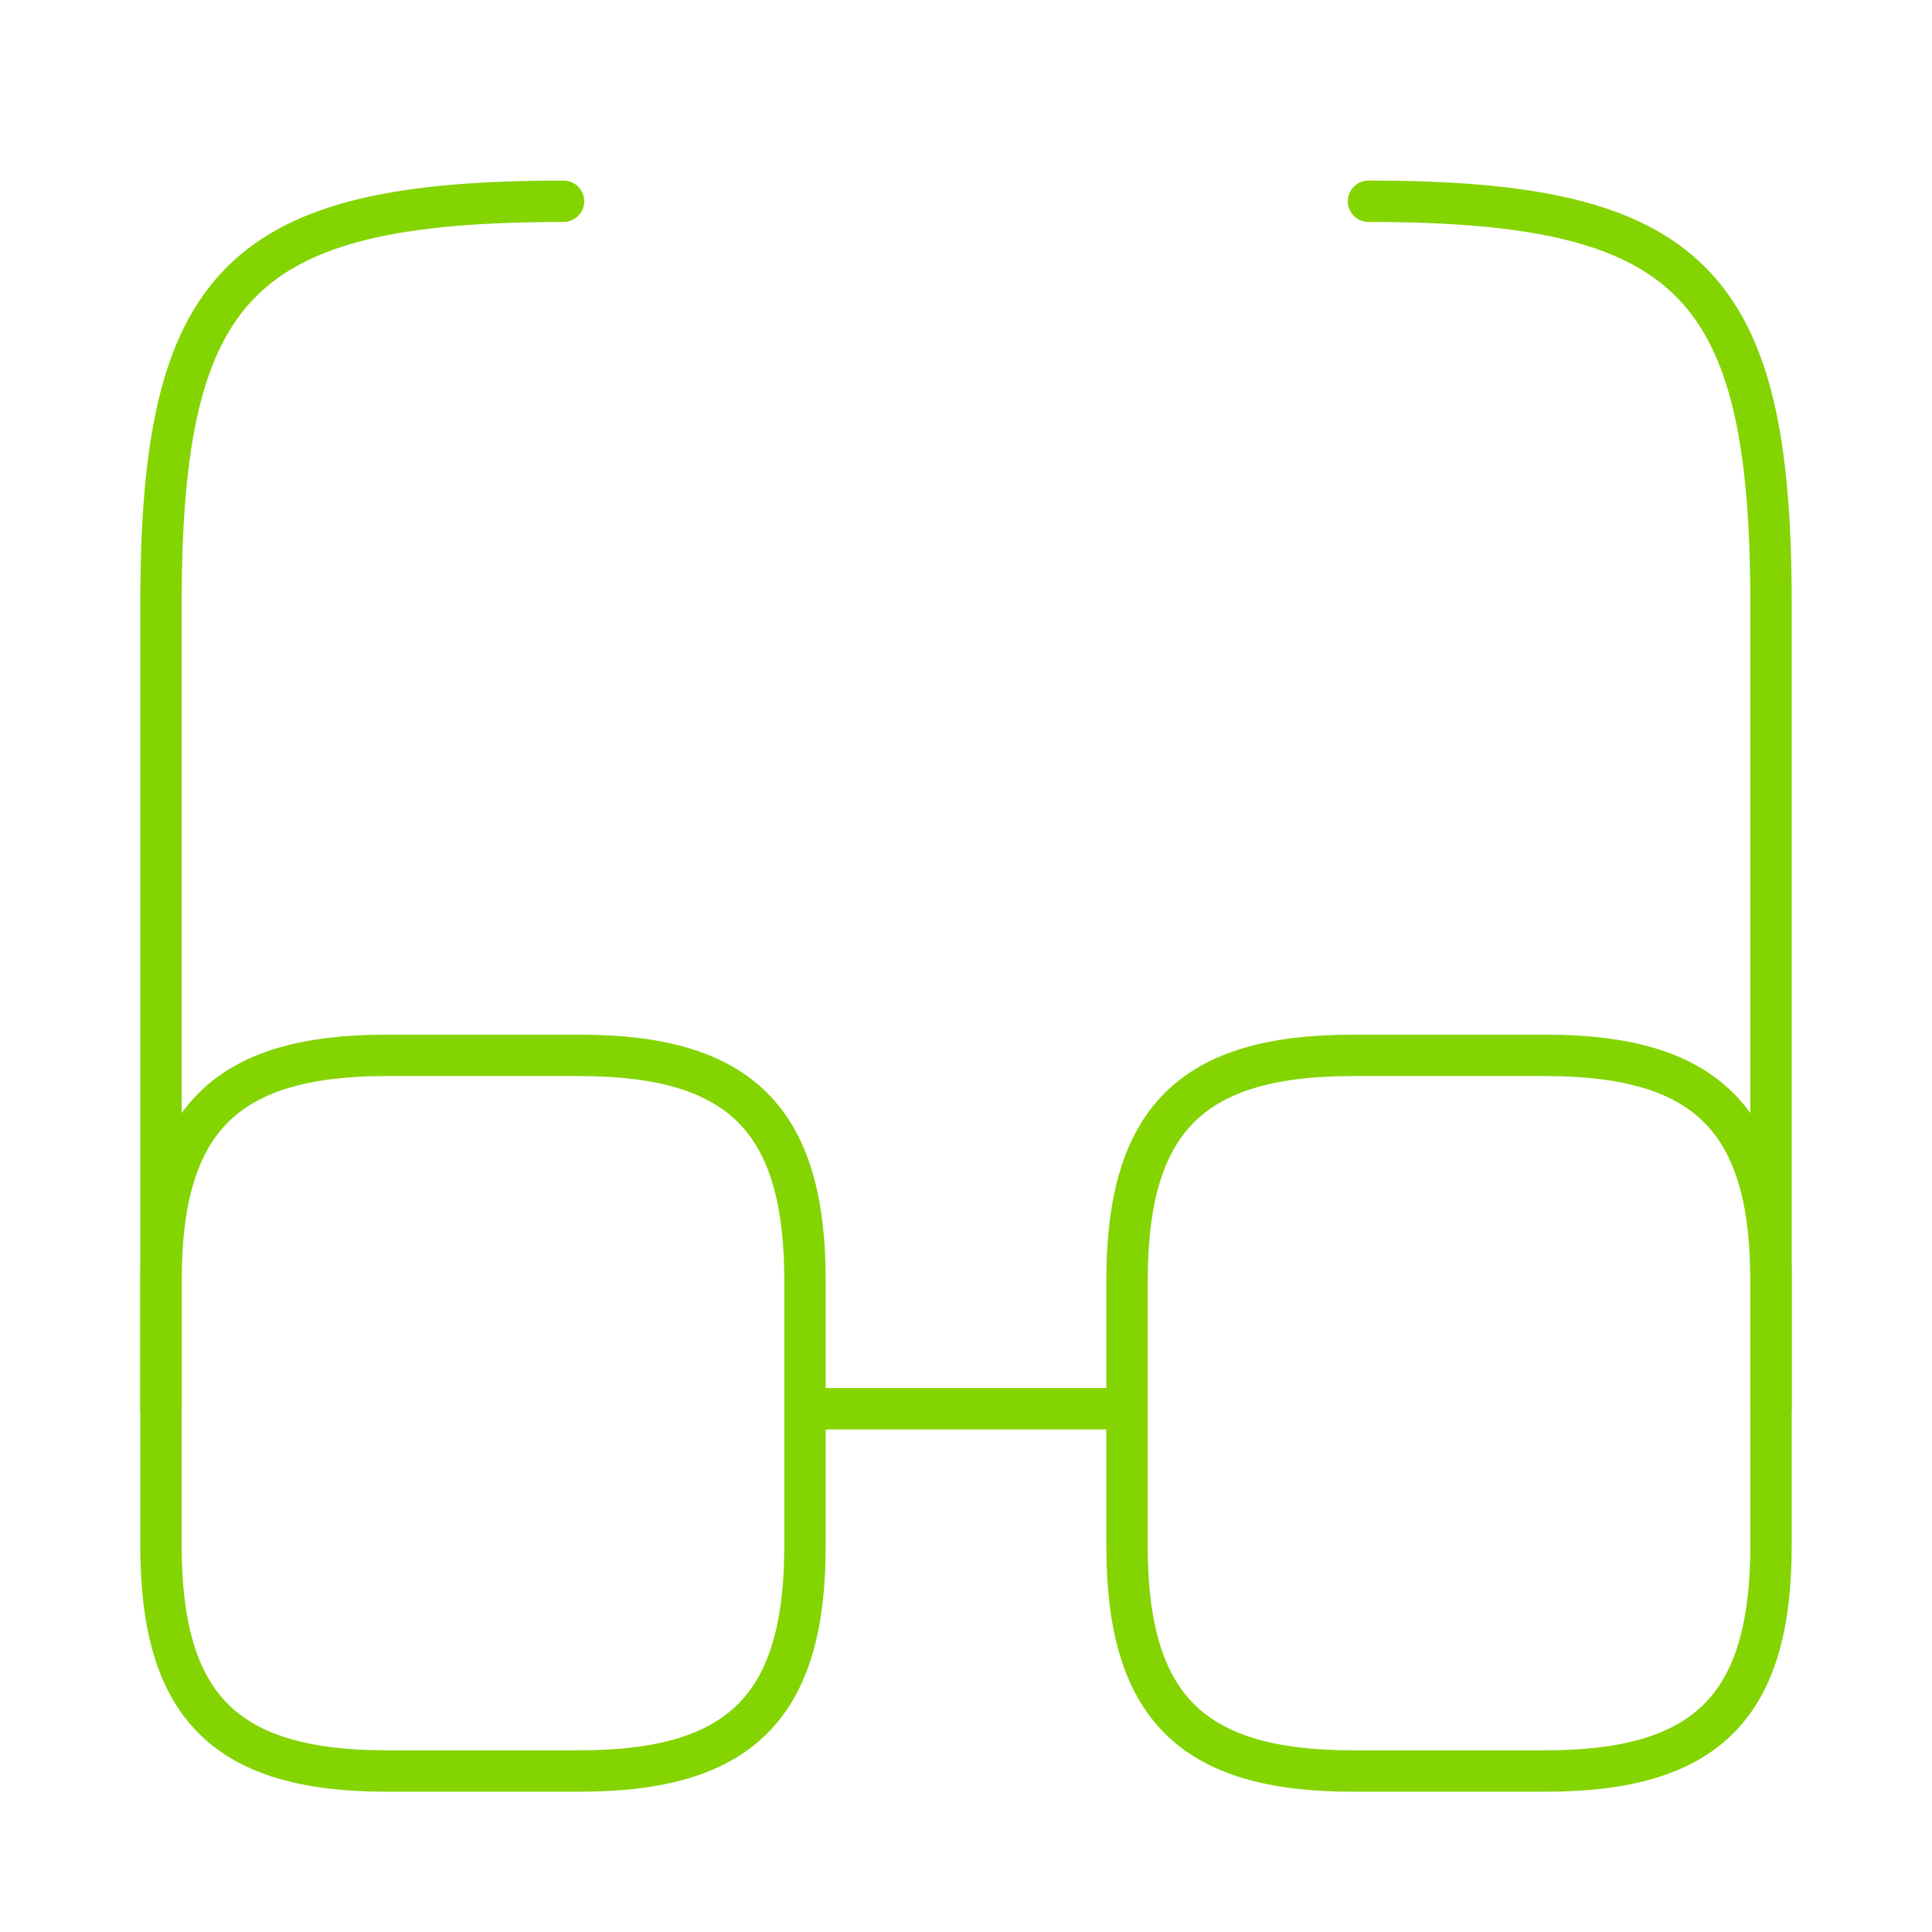
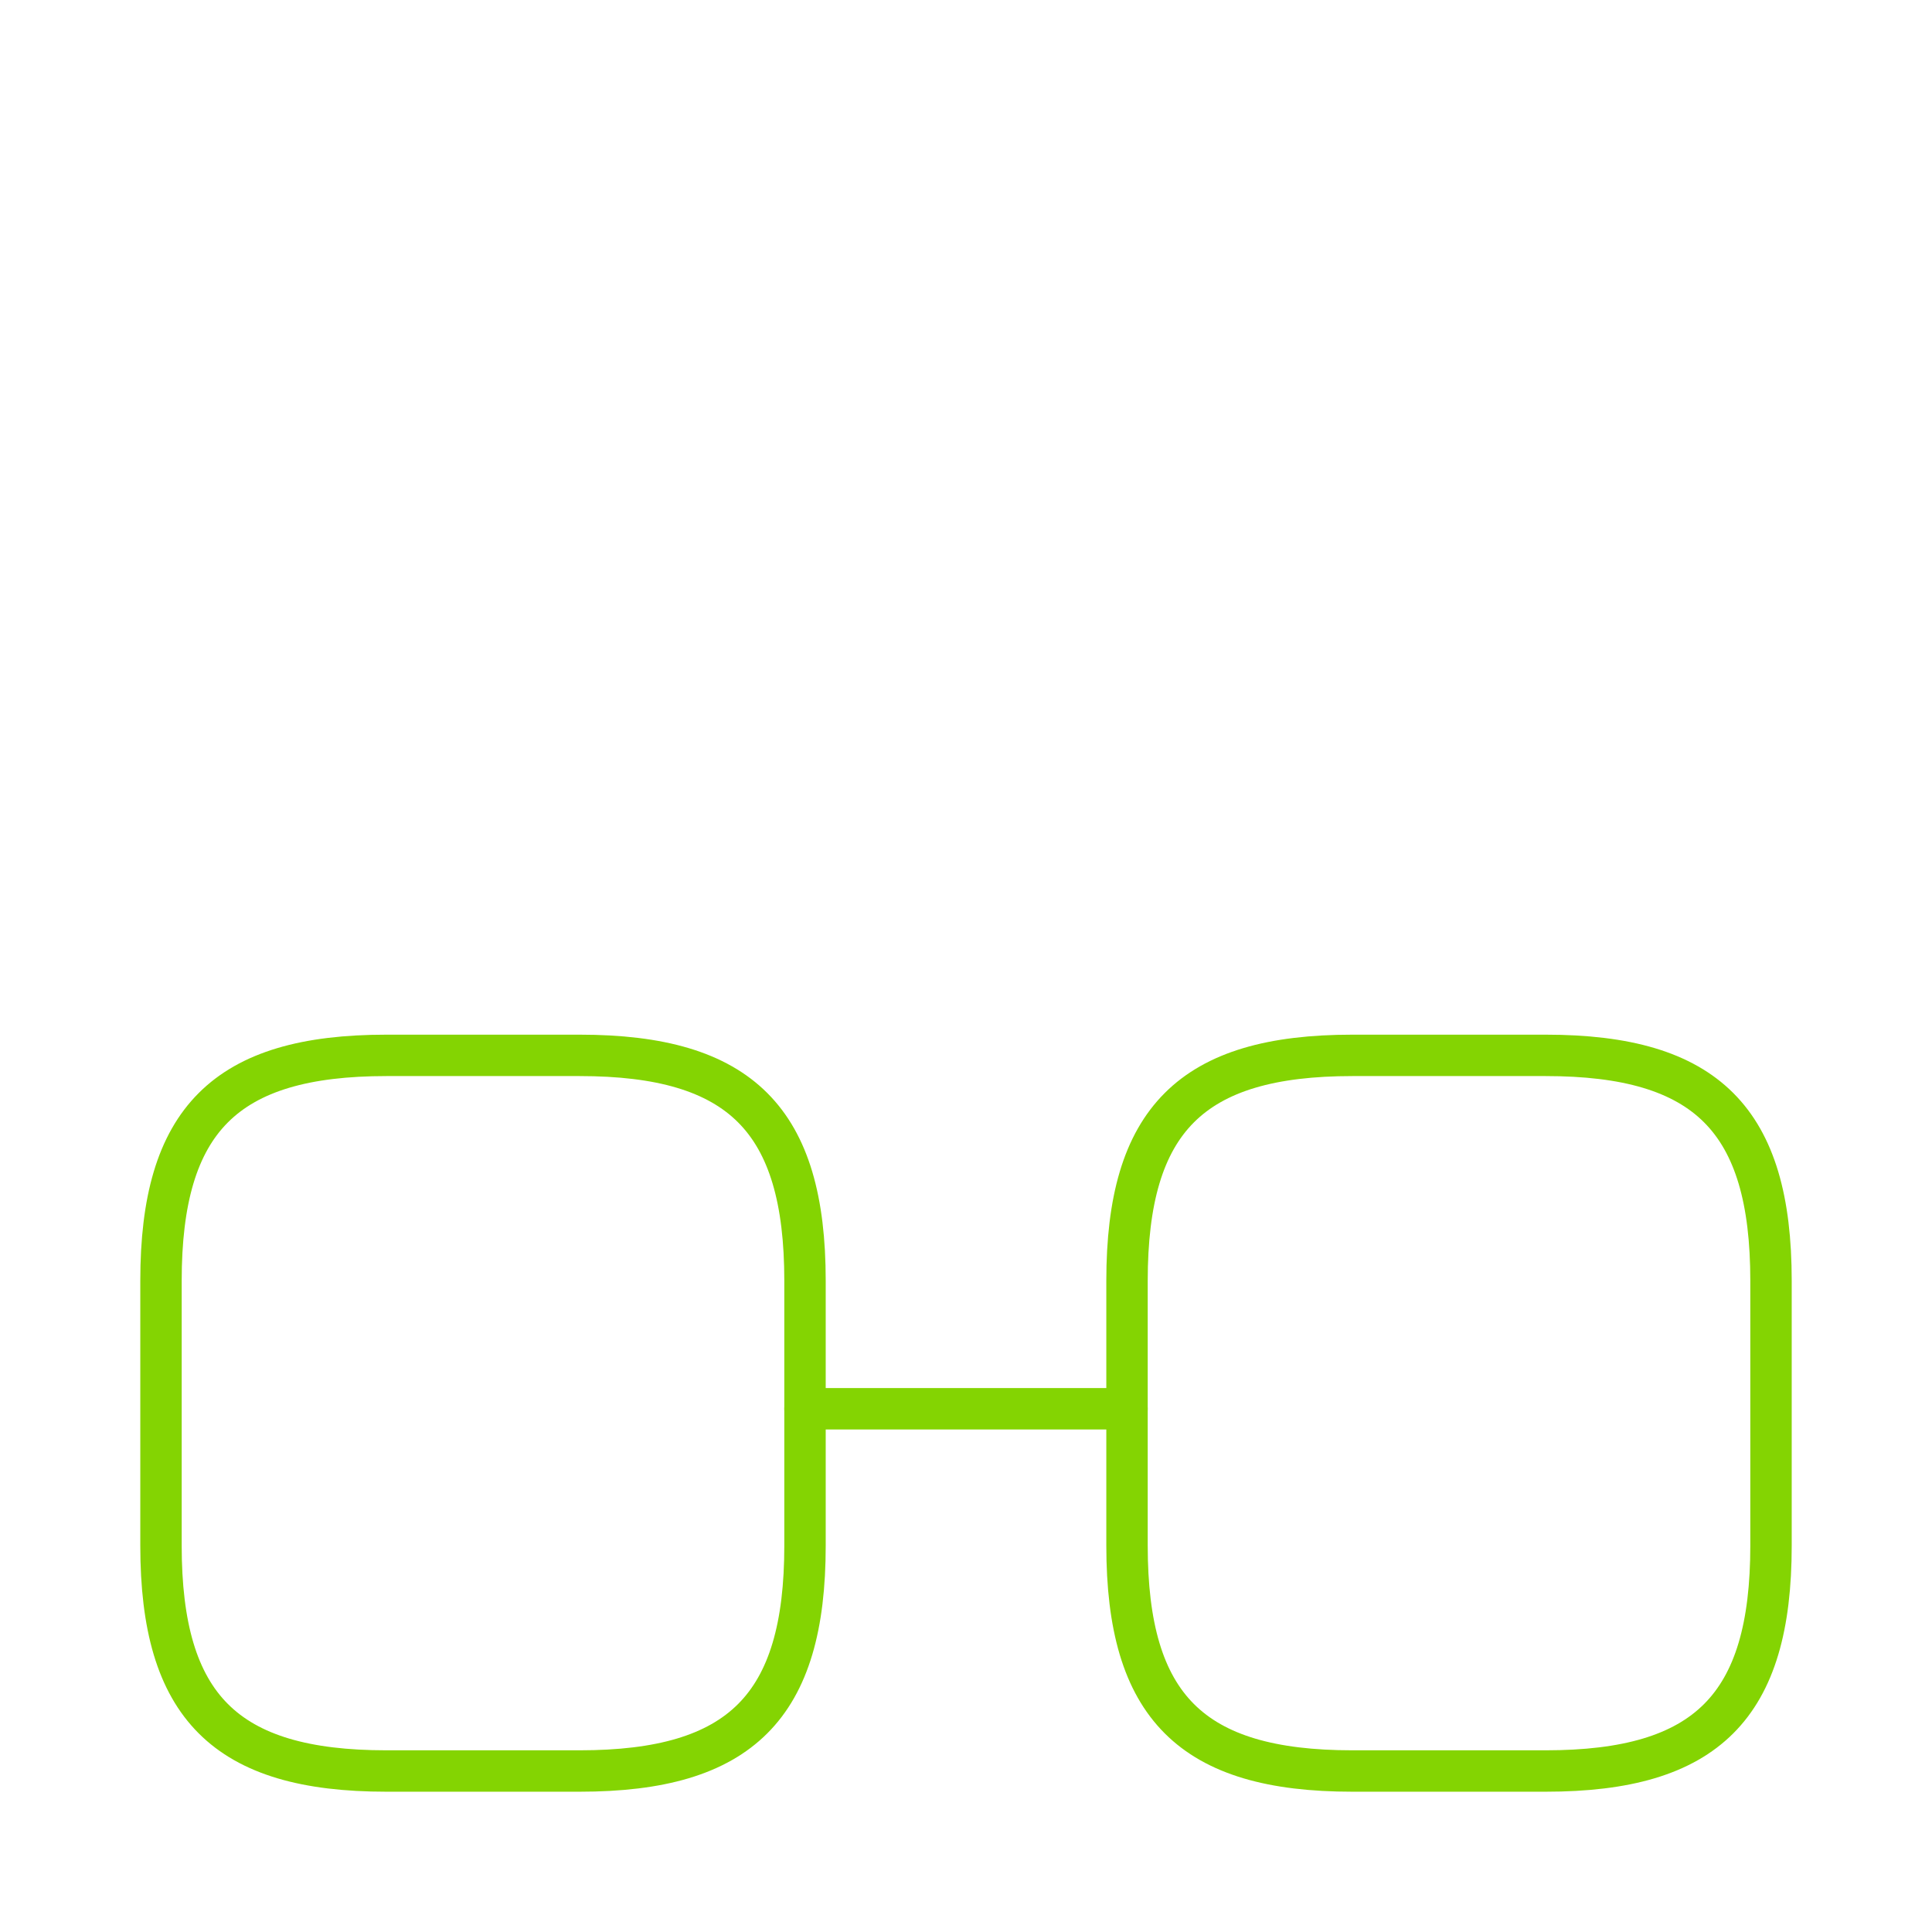
<svg xmlns="http://www.w3.org/2000/svg" width="70" height="70" viewBox="0 0 70 70" fill="none">
  <path d="M29.166 51.042H40.833" stroke="#84D402" stroke-width="1.5" stroke-linecap="round" stroke-linejoin="round" />
-   <path d="M5.833 51.042V21.875C5.833 10.209 8.75 7.292 20.417 7.292" stroke="#84D402" stroke-width="1.5" stroke-linecap="round" stroke-linejoin="round" />
-   <path d="M64.167 51.042V21.875C64.167 10.209 61.25 7.292 49.584 7.292" stroke="#84D402" stroke-width="1.5" stroke-linecap="round" stroke-linejoin="round" />
  <path d="M29.167 46.405V56.001C29.167 61.834 26.834 64.167 21 64.167H14C8.167 64.167 5.833 61.834 5.833 56.001V46.405C5.833 40.572 8.167 38.238 14 38.238H21C26.834 38.238 29.167 40.572 29.167 46.405Z" stroke="#84D402" stroke-width="1.5" stroke-linecap="round" stroke-linejoin="round" />
  <path d="M64.167 46.405V56.001C64.167 61.834 61.834 64.167 56 64.167H49C43.167 64.167 40.834 61.834 40.834 56.001V46.405C40.834 40.572 43.167 38.238 49 38.238H56C61.834 38.238 64.167 40.572 64.167 46.405Z" stroke="#84D402" stroke-width="1.5" stroke-linecap="round" stroke-linejoin="round" />
</svg>